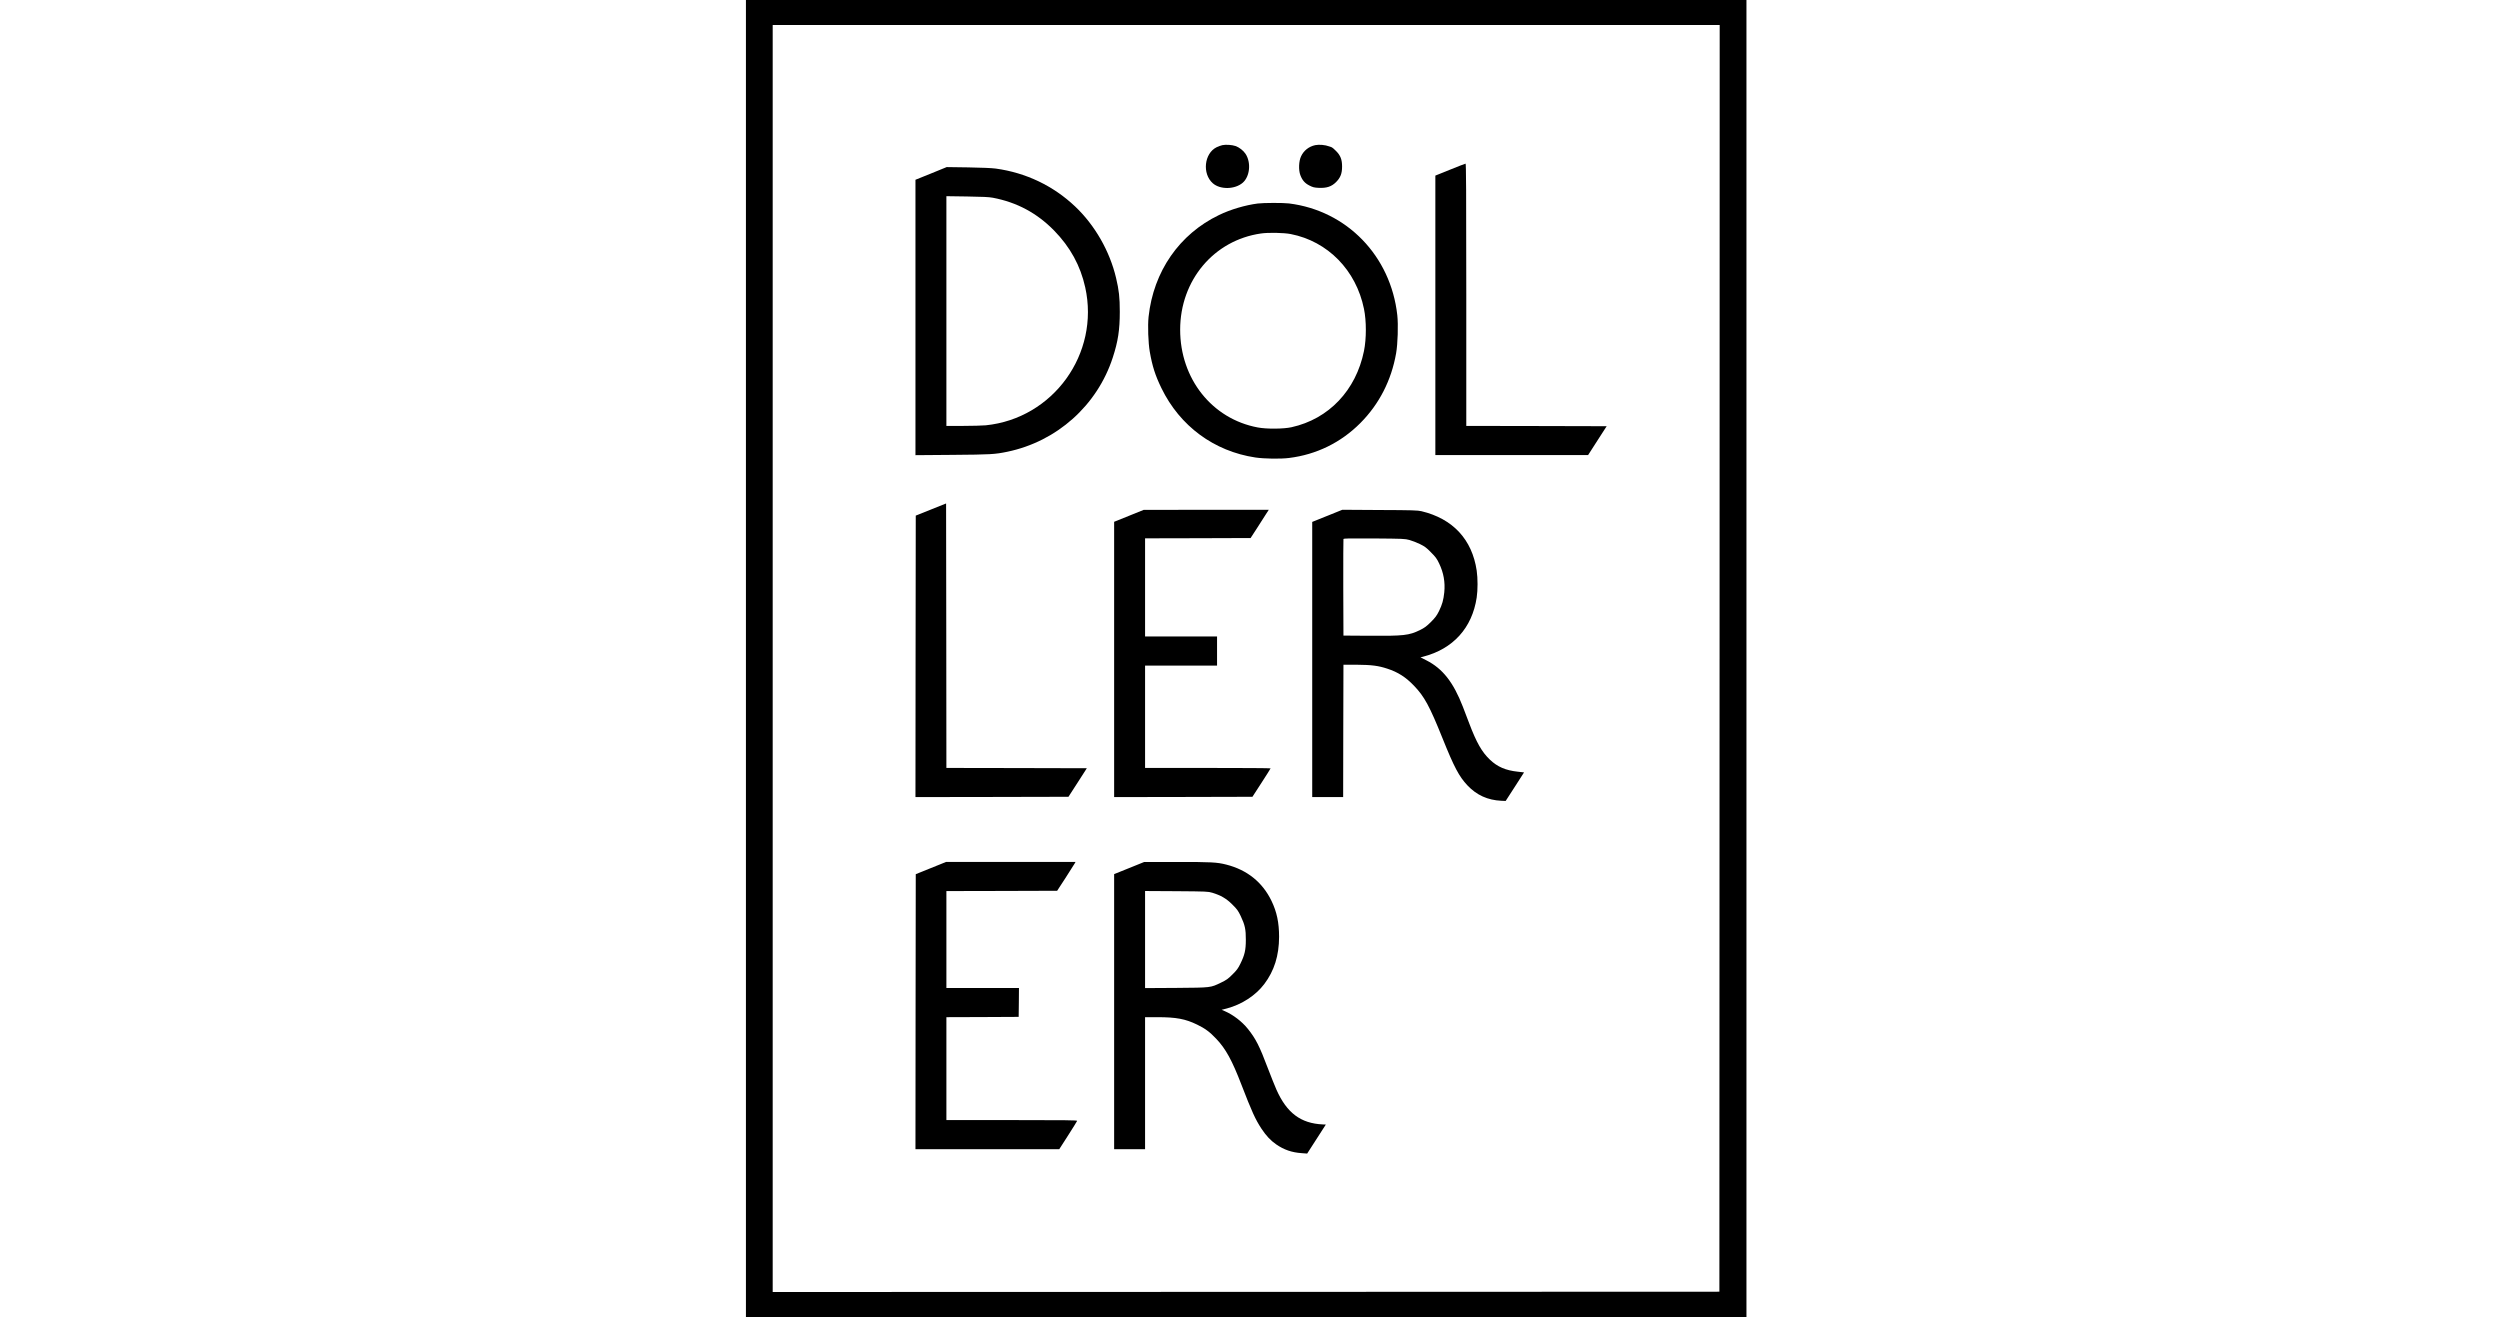
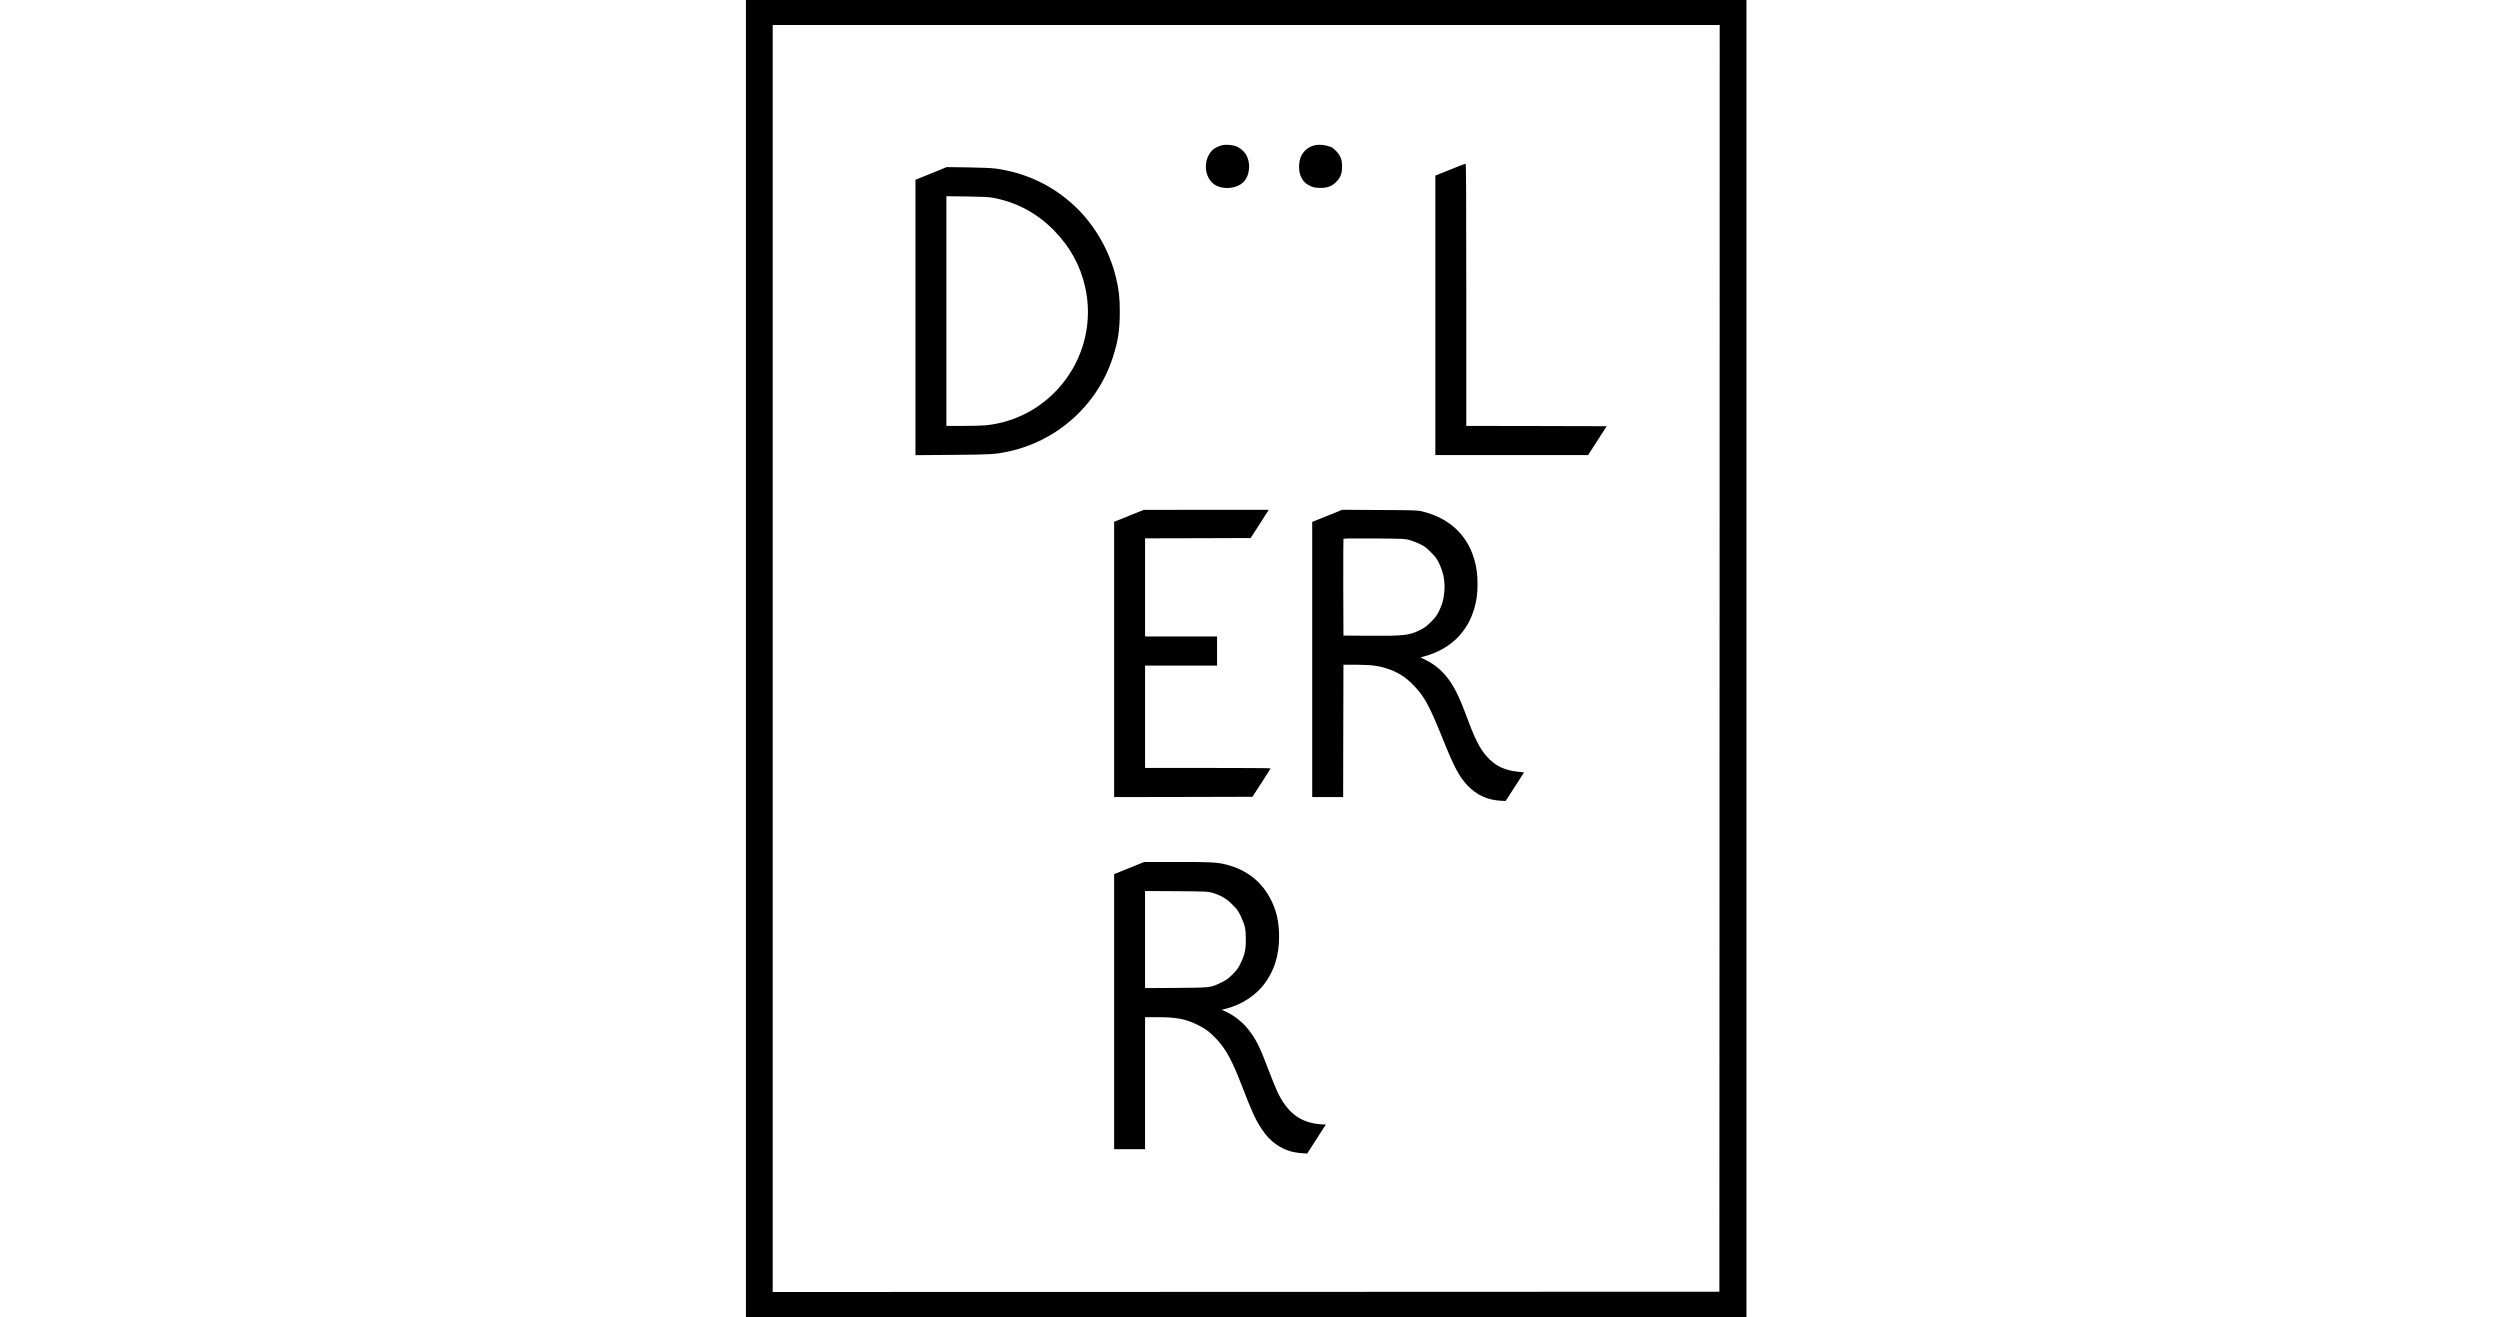
<svg xmlns="http://www.w3.org/2000/svg" id="Layer_1" version="1.1" viewBox="0 0 4202.8 2214">
  <path d="M1254,1107v1107h1682V0h-1682v1107ZM2890.8,1106.7l-.3,1064.8-795.7.3-795.8.2V42h1592l-.2,1064.7Z" />
  <path d="M2055,244c-2.4.5-6.8,2.1-9.7,3.5-20.9,10.3-24.6,44.6-6.4,60.6,12.4,11,37.3,10.5,50.4-1,12-10.6,14.2-33.9,4.6-48.5-3.8-5.6-10.5-10.9-16.9-13.1-5.7-2-16.2-2.7-22-1.5h0Z" />
  <path d="M2211.1,244c-10.7,2.3-19.4,9.1-23.9,18.9-3.8,8-4.4,22.9-1.2,31.4,3.3,8.8,7.6,13.7,15.3,17.6,5.9,3,8,3.5,15.7,3.9,13.3.6,21.4-2.1,29-9.6,7.5-7.6,10.2-14.4,10.2-26.2,0-11.7-2.6-18.6-10.1-26.1s-7.3-6.2-11.6-7.8c-6.8-2.6-16.9-3.4-23.4-2.1h0Z" />
  <path d="M2437.8,285.2l-24.8,10v469.8h256.8l15.6-24.3,15.6-24.2-118-.3-118-.2v-220.5c0-175.8-.3-220.5-1.2-220.4-.7,0-12.4,4.6-26,10.1h0Z" />
  <path d="M1565.3,291.6l-26.3,10.6v463l62.3-.5c64.1-.5,71.1-.9,91.9-5.2,83.6-17.3,151.5-78,177.6-158.7,8.8-27.1,11.7-46.2,11.7-76.8,0-24.3-1.4-36.1-6.2-56.5-10.6-45.2-35.7-89-69-120.5-36.7-34.7-82.5-56.6-133.3-63.6-6.8-.9-23.2-1.6-46.5-2l-36-.5-26.2,10.7h0ZM1669,332.4c40.6,7.7,74.3,25.8,103.1,55.2,27.1,27.8,44.2,58.9,52.3,95.5,24.7,111.5-53.8,220.4-167.3,231.9-5.7.5-22.9,1-38.2,1h-27.9v-386.2l34.8.5c25.8.4,36.9.9,43.2,2.1Z" />
-   <path d="M2114.6,342.1c-21.1,2.7-46.1,10.1-65.1,19.3-66.9,32.1-110.4,95-118.6,171.1-1.6,15.1-.6,43.7,2,58.8,4.3,24.5,9.2,39.8,19.6,61.2,31,63.8,88.5,106.2,158,116.6,14.8,2.2,42.5,2.6,56.5.8,46.1-5.7,87.3-25.9,120-58.8,31.6-31.8,52-71.6,60-117.1,2.8-15.9,3.8-47.9,2-64.2-11-99.6-84.8-175.7-182-187.8-10-1.2-42.5-1.1-52.4.1h0ZM2170,393.5c62.2,12.2,109.8,60.8,123,125.7,4.2,20.5,4.2,50.1,0,70.9-13.4,66.1-59.2,114.3-121.8,128.1-13.4,3-42,3.2-56.7.4-76.9-14.3-130.6-82-130.5-164.4,0-83,56.7-150.4,135.9-161.7,12.4-1.8,38.5-1.3,50.1,1h0Z" />
-   <path d="M1565,856.6l-25.5,10.2-.3,236.6-.2,236.6,128.6-.2,128.6-.3,15.5-24,15.4-24-118-.3-118.1-.2-.2-222.3-.3-222.3-25.5,10.2h0Z" />
  <path d="M1897.8,867.2l-24.8,10v462.8l116.2-.2,116.3-.3,15.2-23.5c8.4-12.9,15.2-23.8,15.3-24.3,0-.4-47.5-.7-105.5-.7h-105.5v-172h121v-49h-121v-165l88.7-.2,88.7-.3,10.4-16c5.6-8.8,12.5-19.5,15.2-23.8l5-7.7h-105.3c0,0-105.2.2-105.2.2l-24.7,10h0Z" />
  <path d="M2231.3,867.2l-25.3,10.2v462.6h52l.2-111.3.3-111.2h22.5c24.9.2,36,1.6,51.2,6.6,17.9,5.8,31.2,14.3,45.1,28.9,17.2,17.9,26,34,47.7,88,19.6,48.8,27.9,64.4,41.9,79.3,15.5,16.4,34,24.8,57,25.9l7.3.3,15.5-24,15.4-24-10.6-1.2c-20.4-2.2-34.2-8.2-46.8-20.2-13.5-12.9-22.5-28.6-34.8-61.1-3.4-9.1-8.2-21.7-10.7-28-15.9-41-33.9-64-61.3-77.9l-9.9-5,4.3-1.1c50.5-13,82.5-48.3,90.2-99.5,1.9-12.9,1.9-32,0-45.2-7.7-52.4-40.1-87.3-92.9-99.9-6.1-1.5-15.1-1.8-70-2l-63-.4-25.2,10.2h0ZM2369.5,907.8c4.4,1.2,12.3,4.3,17.5,6.8,8.1,4,10.9,6,18.6,13.9,7.8,7.8,9.9,10.6,13.7,18.6,7.6,15.7,10.4,31.6,8.7,48.8-1.4,13-3.4,20.1-8.7,31.1-4,8-6.1,10.9-13.7,18.6-7.7,7.6-10.6,9.7-18.6,13.7-18.3,8.9-27,9.9-85,9.5l-43.5-.3-.3-80.5c0-44.3,0-81.1.3-81.8.4-1.1,9.9-1.3,51.7-1,48.9.4,51.7.5,59.3,2.6h0Z" />
-   <path d="M1565,1459.3l-25.5,10.3-.3,231.2-.2,231.2h241.7l14.9-23.2c8.2-12.8,15-23.8,15.2-24.5.3-1.1-19.8-1.3-109.7-1.3h-110.1v-173l60.8-.2,60.7-.3.3-24.3.2-24.2h-122v-163l93.1-.2,93.1-.3,14-21.5c7.6-11.8,14.5-22.7,15.4-24.3l1.5-2.7h-217.6c0,0-25.5,10.3-25.5,10.3Z" />
  <path d="M1898.3,1459.3l-25.3,10.2v462.5h52v-222h20.8c31.5,0,47,2.9,66.7,12.5,13.3,6.4,21.4,12.4,32.2,23.9,16,16.8,26.6,36.3,42.3,77.1,17.4,45.1,23.4,58.3,33.7,74,7.7,11.7,15.5,20,24.8,26.4,13,9,26.3,13.6,42.9,14.7l9.1.7,15.7-24.4,15.7-24.4-5.2-.2c-37-1.7-60.4-19.3-77.8-58.3-2.7-6.1-9.1-22.1-14.3-35.7-14.2-37.7-20.6-50.3-34-66.9-9.8-12.2-24.5-23.4-38.5-29.5l-5.4-2.3,8.9-2.3c25.1-6.7,48.4-21.9,62.8-41,16.8-22.3,24.8-47.8,24.9-79.3,0-23.9-3.8-42-12.8-60.6-15.2-31.4-41-52-75.9-60.9-15.7-4-25.4-4.5-83.3-4.4h-54.8c0,0-25.2,10.2-25.2,10.2h0ZM2038,1500.8c14.4,4.4,23.6,9.7,33.6,19.7,8.1,8,9.7,10.2,14.2,19.5,7.1,15,8.7,22.3,8.6,40,0,17.4-2,25.6-9.1,40-3.8,7.9-6.1,11-13.3,18.1-7.5,7.5-10,9.3-19.1,13.7-18.2,8.8-16.2,8.5-75.6,9l-52.3.3v-163.2l52.8.3c51.2.4,52.9.5,60.2,2.6h0Z" />
</svg>